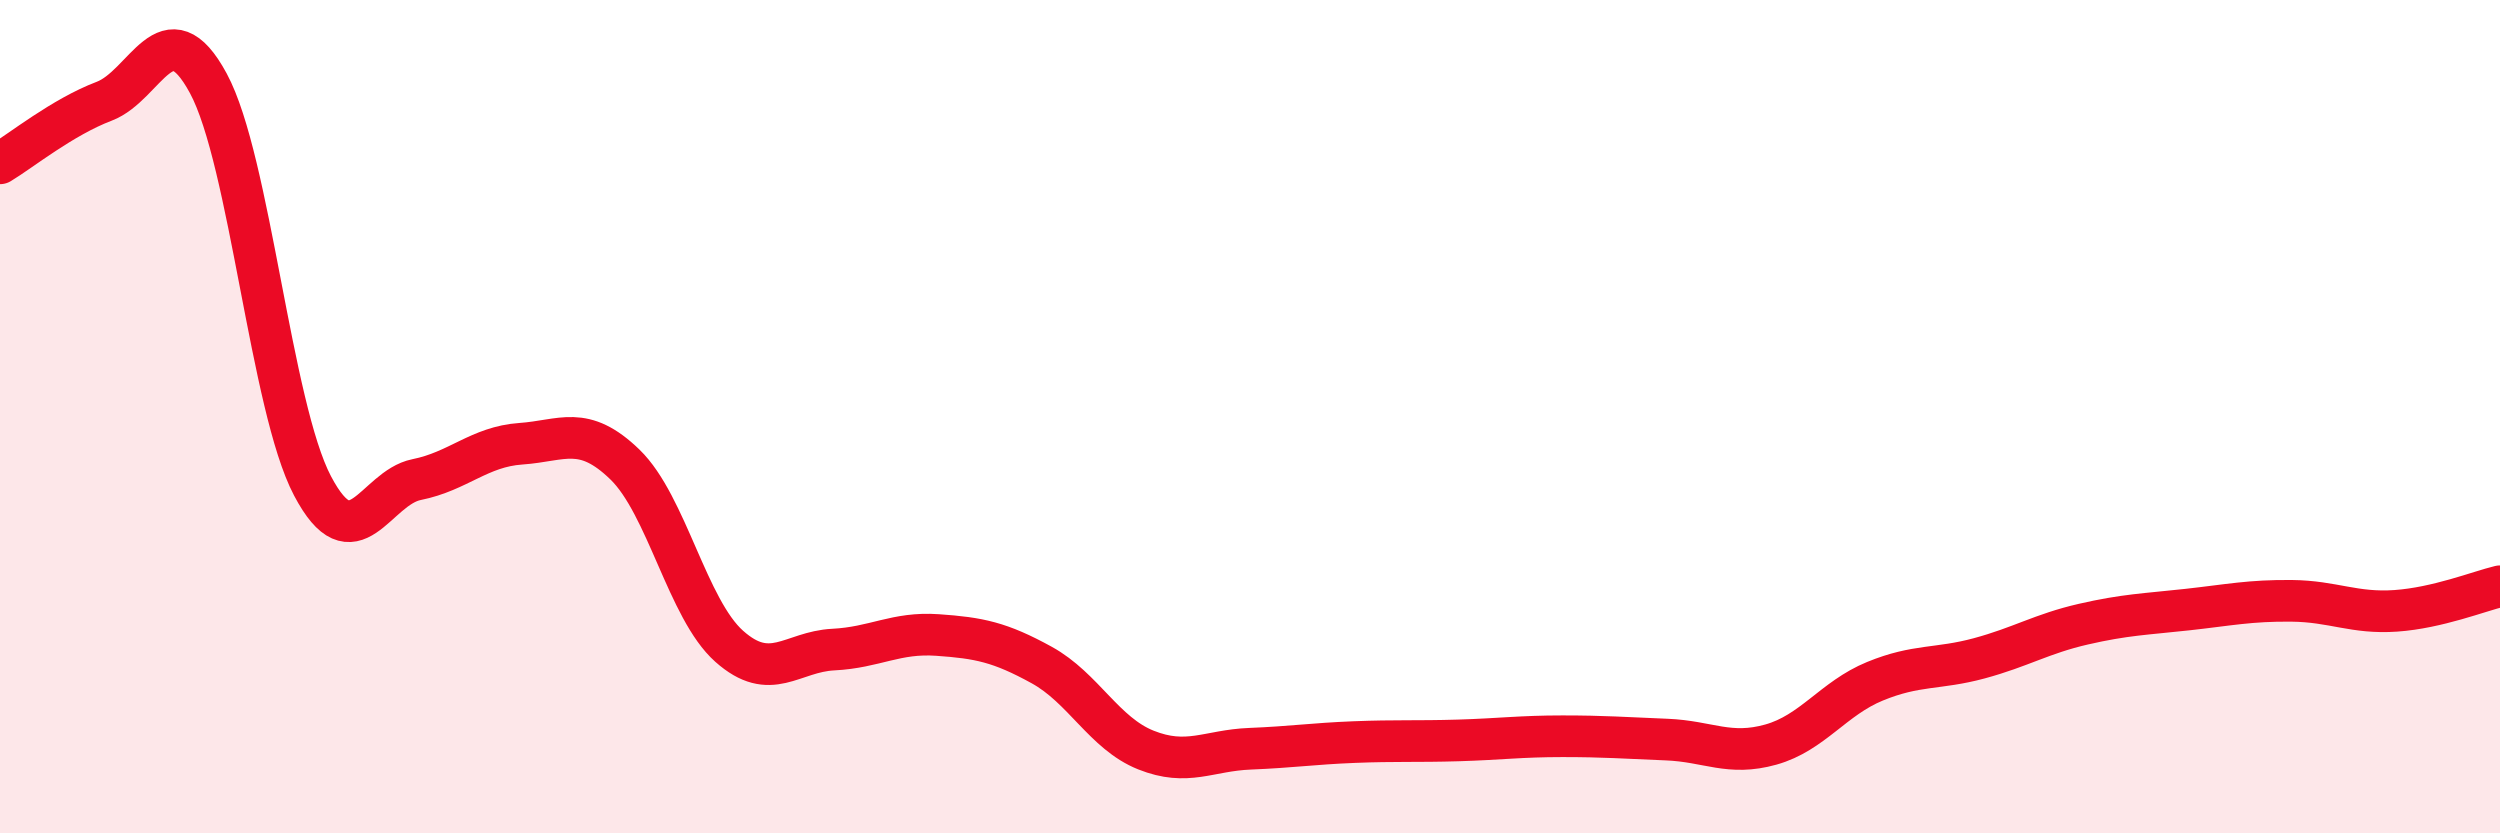
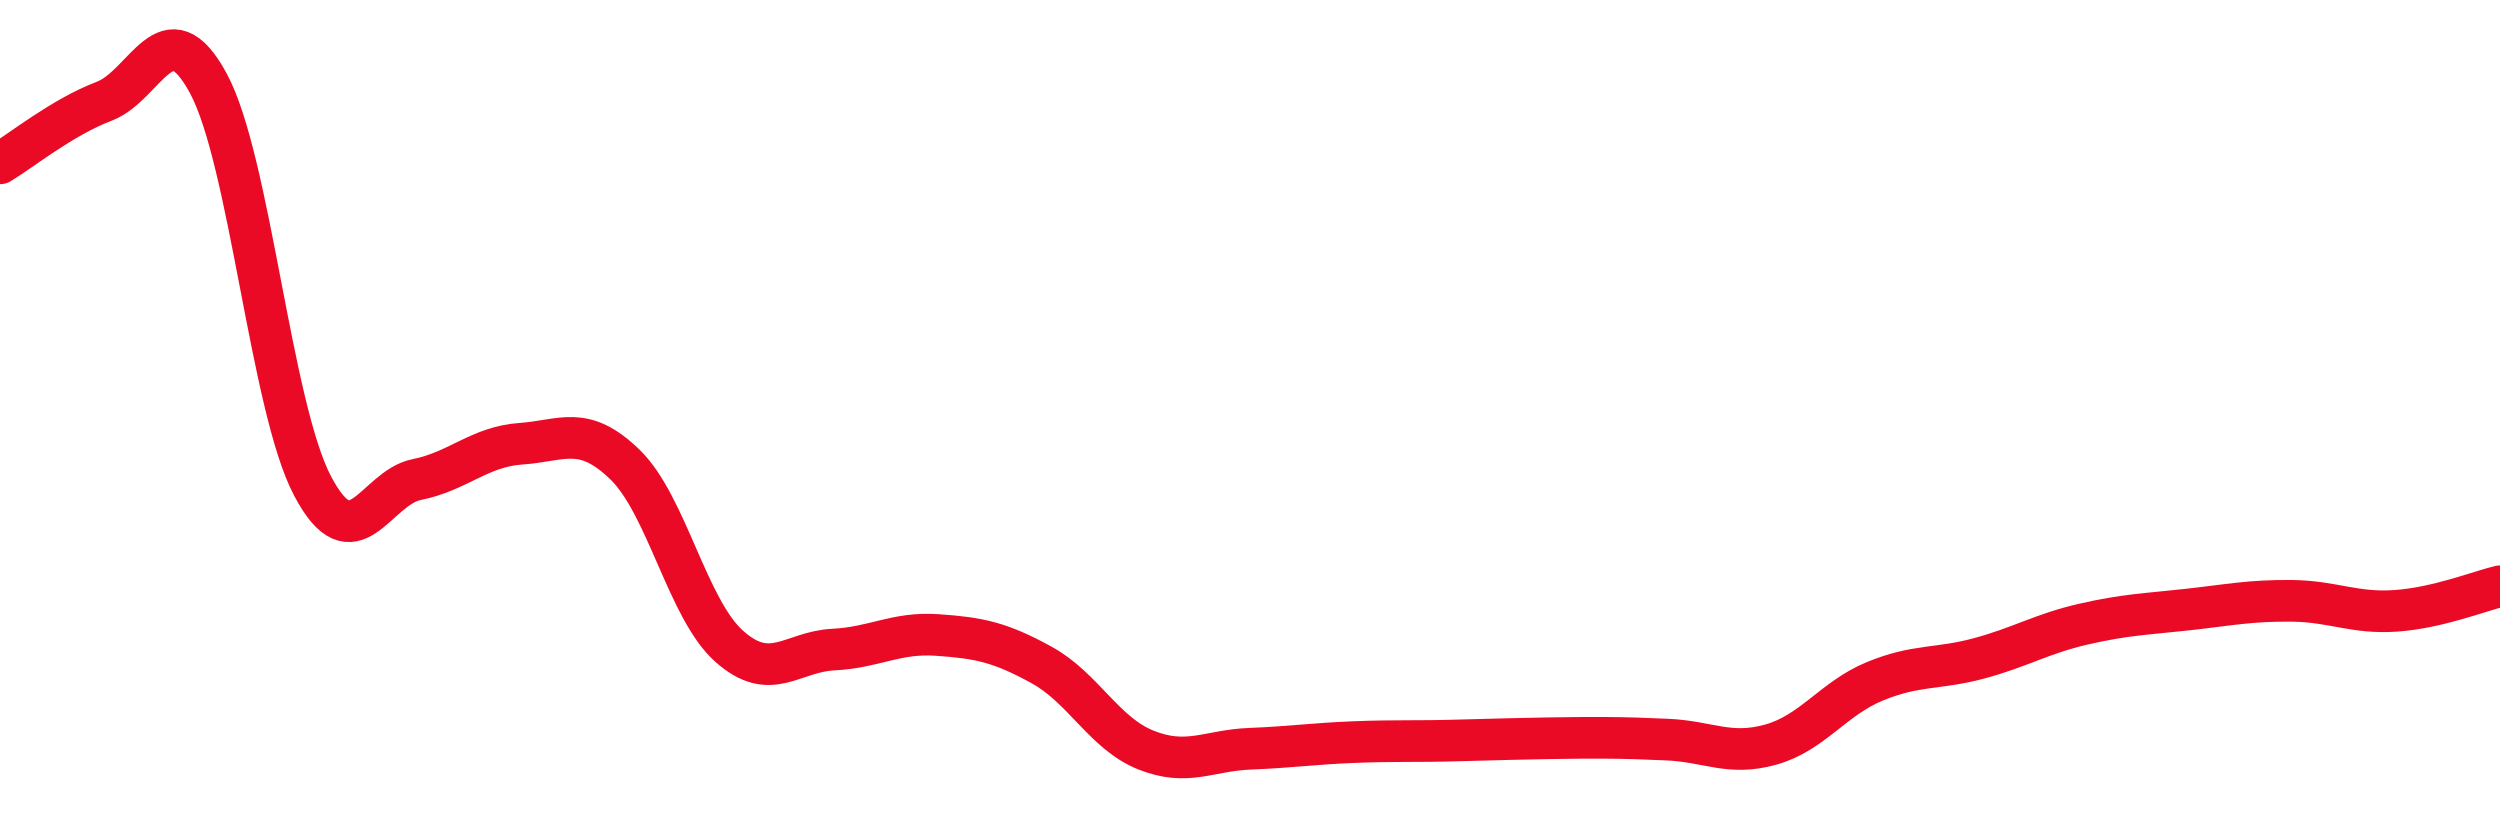
<svg xmlns="http://www.w3.org/2000/svg" width="60" height="20" viewBox="0 0 60 20">
-   <path d="M 0,3.92 C 0.5,3.62 1.5,2.81 2.5,2.43 C 3.5,2.05 4,0.15 5,2 C 6,3.85 6.5,9.76 7.5,11.66 C 8.5,13.56 9,11.71 10,11.51 C 11,11.31 11.5,10.72 12.5,10.65 C 13.5,10.58 14,10.18 15,11.15 C 16,12.12 16.5,14.62 17.5,15.51 C 18.5,16.4 19,15.64 20,15.59 C 21,15.54 21.5,15.17 22.5,15.24 C 23.5,15.31 24,15.41 25,15.96 C 26,16.51 26.5,17.6 27.5,18 C 28.5,18.4 29,18.01 30,17.97 C 31,17.93 31.5,17.85 32.5,17.81 C 33.5,17.77 34,17.8 35,17.77 C 36,17.74 36.5,17.67 37.5,17.67 C 38.5,17.67 39,17.71 40,17.75 C 41,17.79 41.5,18.15 42.5,17.87 C 43.5,17.59 44,16.76 45,16.35 C 46,15.94 46.5,16.07 47.5,15.8 C 48.5,15.53 49,15.21 50,14.98 C 51,14.75 51.5,14.74 52.5,14.63 C 53.5,14.52 54,14.41 55,14.42 C 56,14.43 56.5,14.73 57.5,14.66 C 58.5,14.59 59.5,14.19 60,14.07L60 20L0 20Z" fill="#EB0A25" opacity="0.1" stroke-linecap="round" stroke-linejoin="round" />
-   <path d="M 0,3.92 C 0.5,3.62 1.5,2.81 2.5,2.43 C 3.5,2.05 4,0.15 5,2 C 6,3.85 6.5,9.76 7.5,11.66 C 8.5,13.56 9,11.71 10,11.51 C 11,11.31 11.5,10.72 12.5,10.65 C 13.5,10.58 14,10.18 15,11.15 C 16,12.12 16.5,14.62 17.5,15.51 C 18.5,16.4 19,15.64 20,15.59 C 21,15.54 21.5,15.17 22.5,15.24 C 23.5,15.31 24,15.41 25,15.96 C 26,16.51 26.5,17.6 27.5,18 C 28.5,18.4 29,18.01 30,17.97 C 31,17.93 31.5,17.85 32.5,17.81 C 33.5,17.77 34,17.8 35,17.77 C 36,17.74 36.5,17.67 37.5,17.67 C 38.5,17.67 39,17.71 40,17.75 C 41,17.79 41.5,18.15 42.5,17.87 C 43.5,17.59 44,16.76 45,16.35 C 46,15.94 46.5,16.07 47.5,15.8 C 48.5,15.53 49,15.21 50,14.98 C 51,14.75 51.5,14.74 52.5,14.63 C 53.5,14.52 54,14.41 55,14.42 C 56,14.43 56.5,14.73 57.5,14.66 C 58.5,14.59 59.5,14.19 60,14.07" stroke="#EB0A25" stroke-width="1" fill="none" stroke-linecap="round" stroke-linejoin="round" />
+   <path d="M 0,3.92 C 0.5,3.62 1.5,2.81 2.5,2.43 C 3.5,2.05 4,0.15 5,2 C 6,3.85 6.5,9.76 7.5,11.66 C 8.5,13.56 9,11.71 10,11.51 C 11,11.31 11.5,10.72 12.5,10.65 C 13.5,10.58 14,10.18 15,11.15 C 16,12.12 16.5,14.62 17.5,15.51 C 18.5,16.4 19,15.64 20,15.59 C 21,15.54 21.5,15.17 22.5,15.24 C 23.5,15.31 24,15.41 25,15.96 C 26,16.51 26.5,17.6 27.5,18 C 28.5,18.4 29,18.01 30,17.97 C 31,17.93 31.5,17.85 32.5,17.81 C 33.5,17.77 34,17.8 35,17.77 C 38.5,17.67 39,17.71 40,17.75 C 41,17.79 41.5,18.15 42.5,17.87 C 43.5,17.59 44,16.76 45,16.35 C 46,15.94 46.5,16.07 47.5,15.8 C 48.5,15.53 49,15.21 50,14.98 C 51,14.75 51.5,14.74 52.5,14.63 C 53.5,14.52 54,14.41 55,14.42 C 56,14.43 56.5,14.73 57.5,14.66 C 58.5,14.59 59.5,14.19 60,14.07" stroke="#EB0A25" stroke-width="1" fill="none" stroke-linecap="round" stroke-linejoin="round" />
</svg>